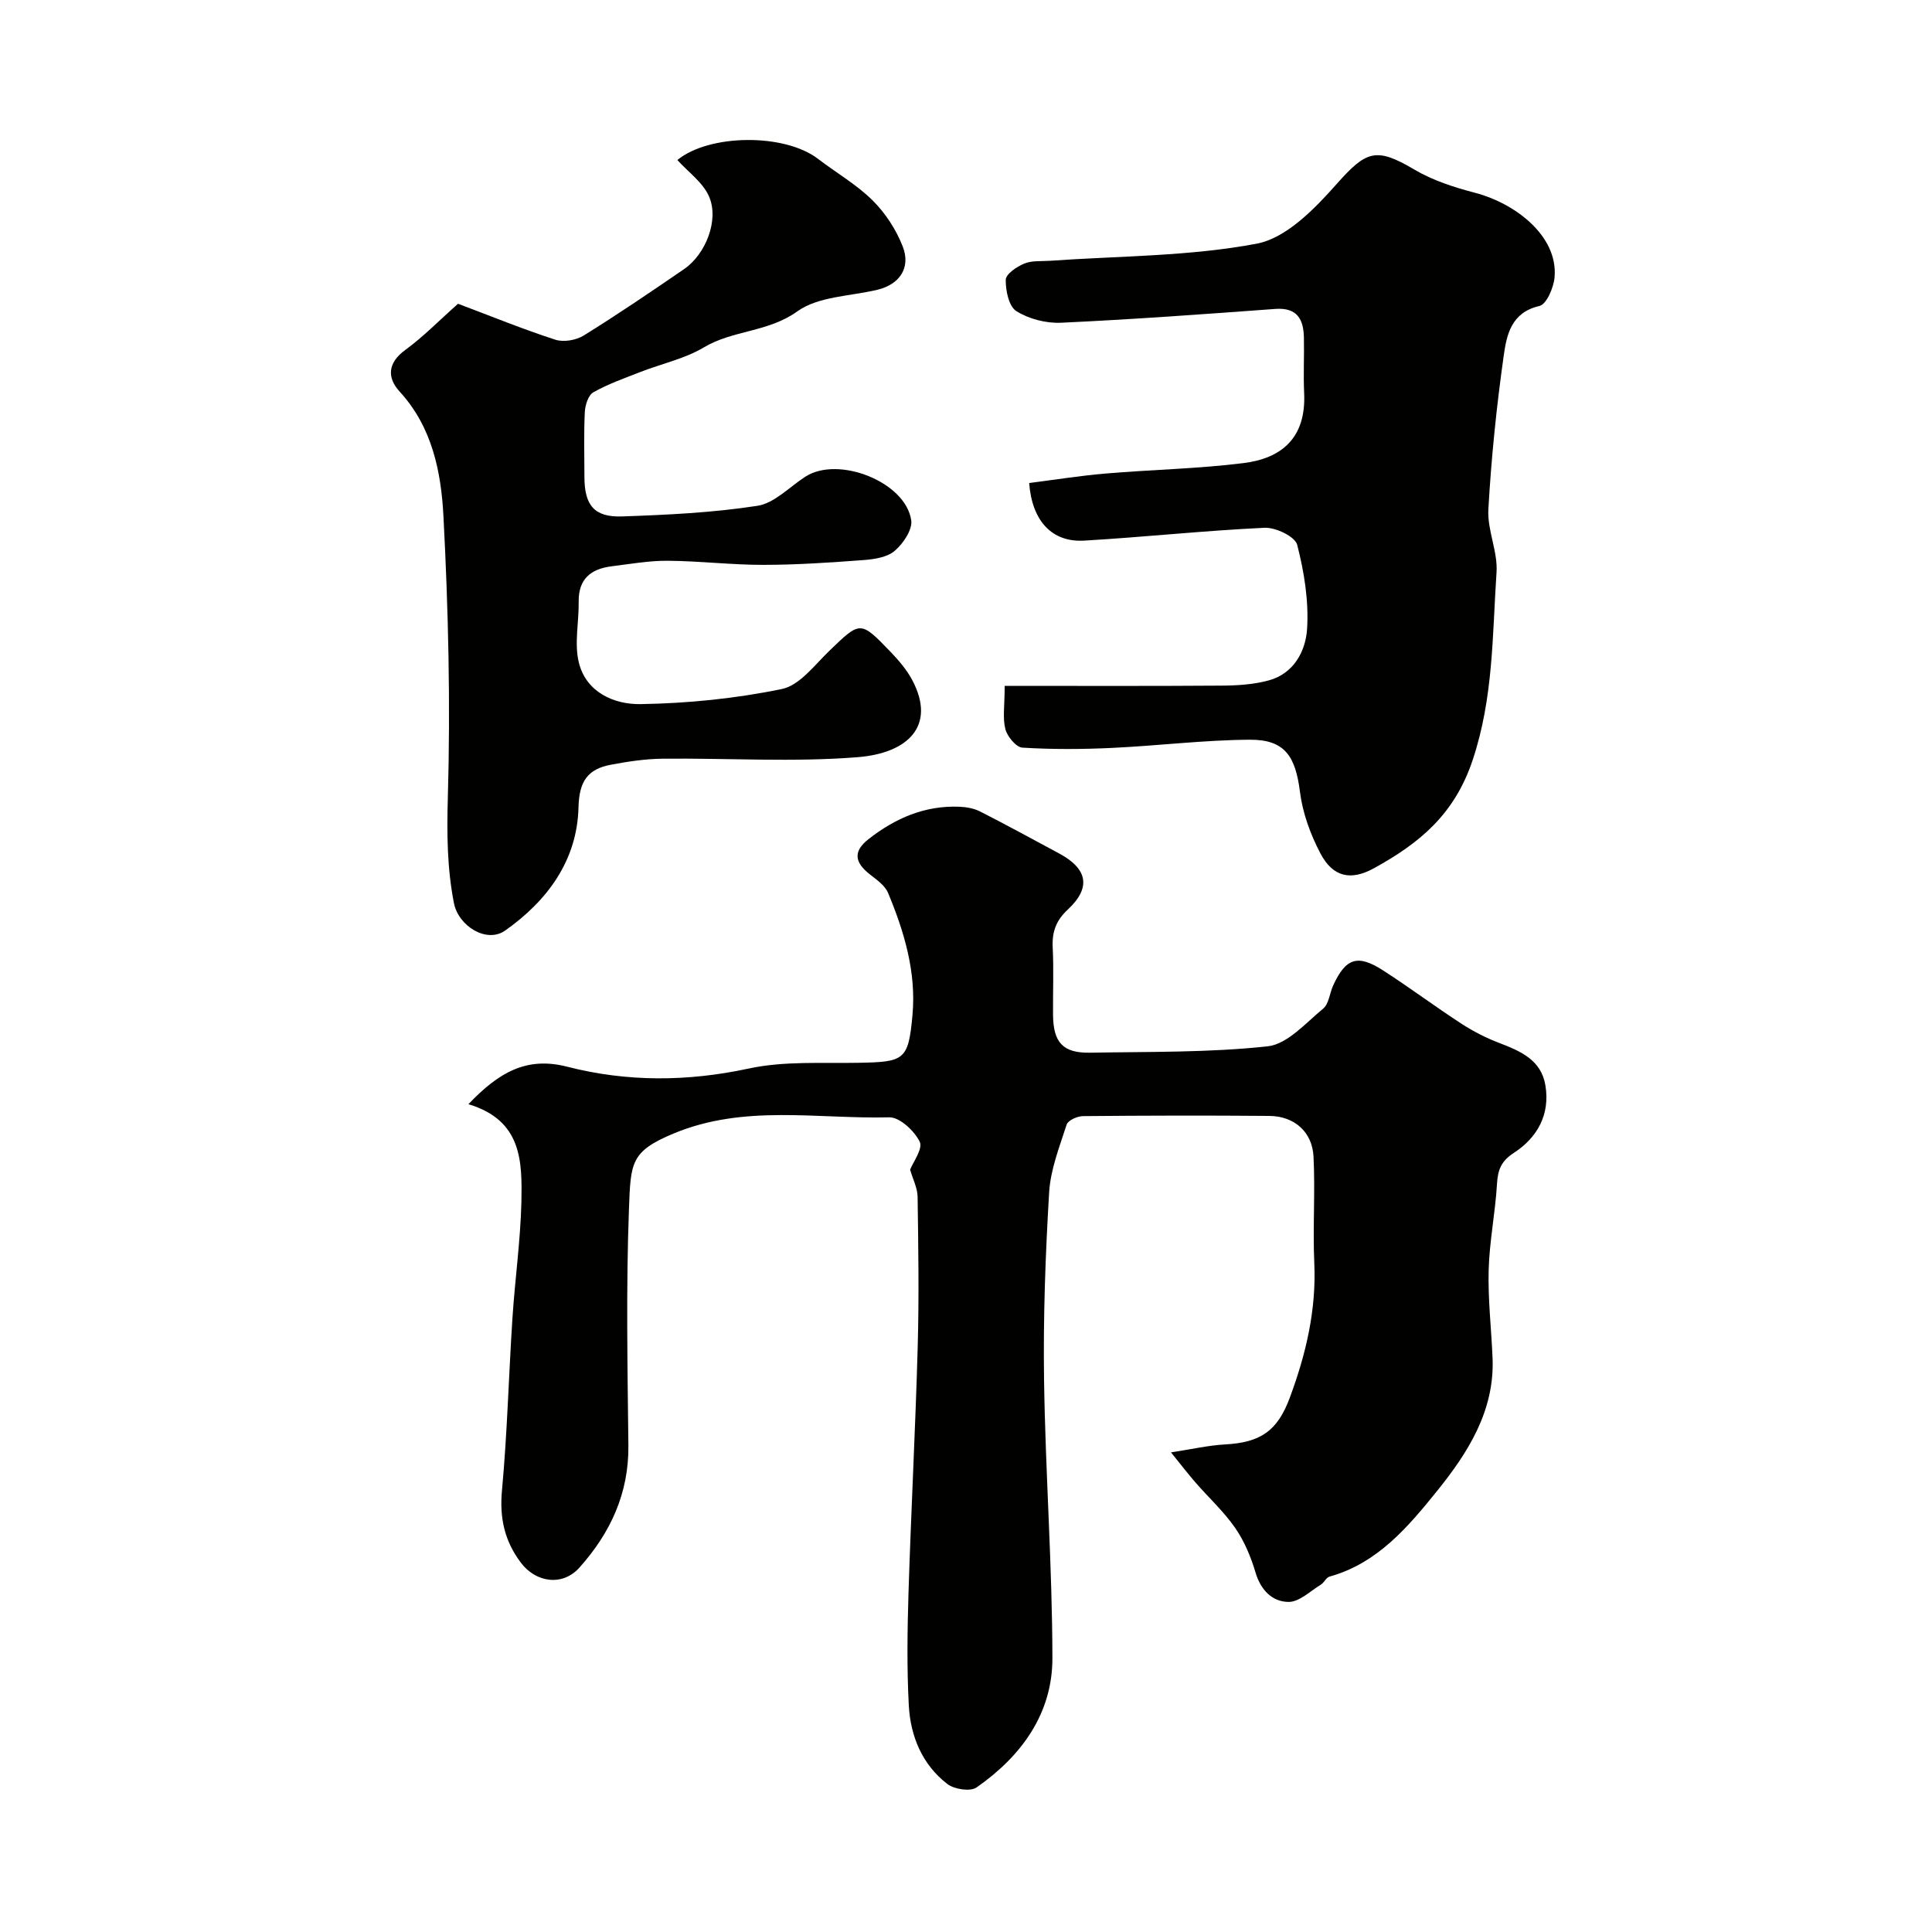
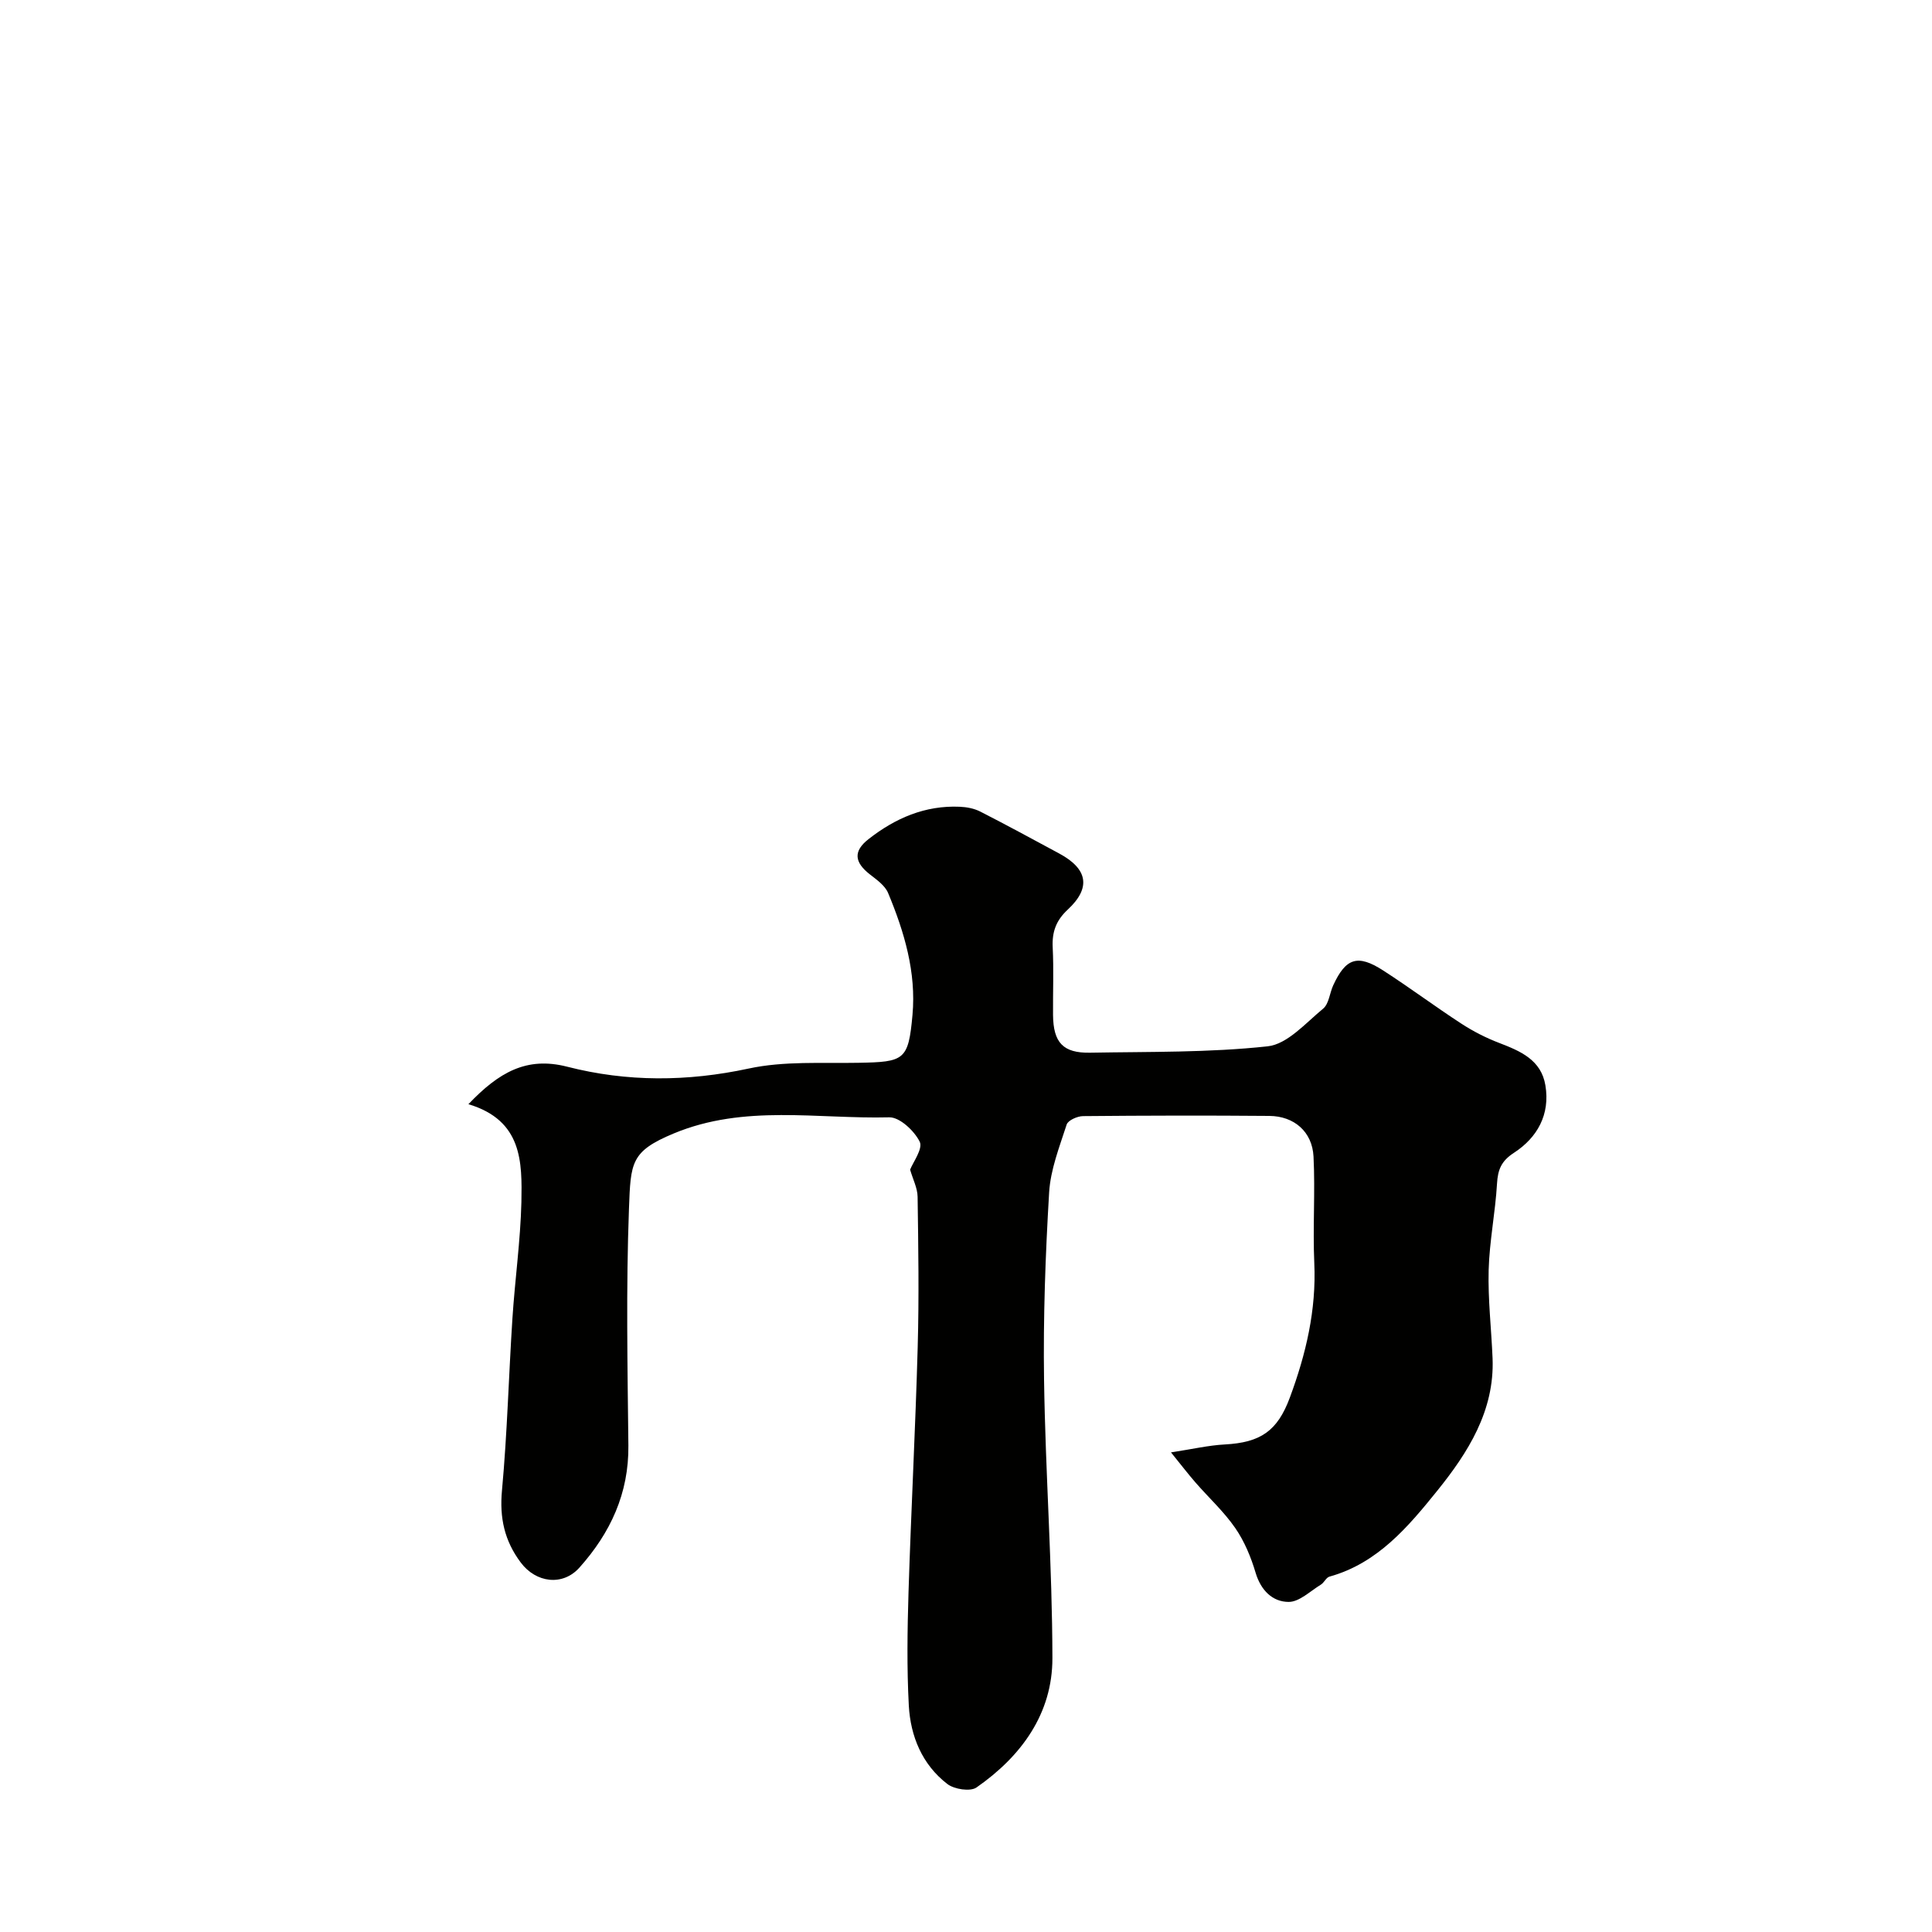
<svg xmlns="http://www.w3.org/2000/svg" enable-background="new 0 0 400 400" viewBox="0 0 400 400">
  <g fill="#010100">
    <path d="m96.98 228.61c6.28-6.58 12.03-9.92 20.45-7.76 12.4 3.18 24.88 3.11 37.58.38 7.32-1.58 15.12-1.05 22.71-1.19 9.54-.17 10.35-.52 11.2-9.9.8-8.83-1.69-17.2-5.05-25.26-.64-1.54-2.34-2.73-3.75-3.83-3.25-2.53-3.49-4.82-.31-7.31 5.53-4.34 11.72-7.03 18.91-6.71 1.43.06 2.96.35 4.22.99 5.51 2.81 10.94 5.77 16.38 8.7 5.89 3.18 6.6 7.08 1.77 11.58-2.43 2.25-3.3 4.62-3.14 7.84.23 4.65.03 9.33.07 13.99.05 5.72 2.07 7.92 7.67 7.82 12.27-.22 24.6 0 36.76-1.32 4.09-.44 7.88-4.83 11.49-7.8 1.21-1 1.35-3.24 2.1-4.86 2.61-5.63 5.05-6.45 10.32-3.05 5.48 3.53 10.72 7.45 16.19 11.01 2.44 1.59 5.1 2.95 7.82 3.99 4.42 1.7 8.72 3.51 9.59 8.8 1 6.02-1.66 10.8-6.52 13.96-2.62 1.7-3.33 3.49-3.5 6.39-.35 5.98-1.57 11.92-1.73 17.89-.16 6.07.56 12.17.81 18.26.44 10.89-5.14 19.59-11.45 27.42-5.98 7.41-12.34 15.02-22.31 17.78-.7.19-1.11 1.25-1.8 1.67-2.19 1.33-4.46 3.59-6.68 3.57-3.32-.02-5.73-2.39-6.82-6.04-.96-3.23-2.31-6.5-4.21-9.25-2.36-3.42-5.51-6.3-8.25-9.45-1.54-1.77-2.96-3.63-5.06-6.22 4.46-.68 7.78-1.46 11.13-1.64 7.41-.4 10.91-2.77 13.48-9.71 3.33-8.98 5.5-18.12 5.06-27.84-.33-7.34.21-14.72-.16-22.06-.26-5.14-4.02-8.37-9.14-8.41-12.86-.11-25.72-.08-38.58.04-1.18.01-3.11.87-3.39 1.75-1.49 4.62-3.35 9.32-3.63 14.08-.77 12.91-1.24 25.86-1.05 38.78.28 19.2 1.7 38.39 1.73 57.59.02 11.52-6.44 20.34-15.72 26.8-1.28.89-4.6.38-6.03-.72-5.21-4.01-7.63-9.87-7.98-16.24-.42-7.81-.3-15.66-.06-23.49.53-16.92 1.43-33.84 1.9-50.76.29-10.36.13-20.73-.02-31.09-.03-1.82-.98-3.63-1.55-5.61.58-1.51 2.69-4.34 1.99-5.78-1.11-2.26-4.16-5.12-6.32-5.06-14.89.38-29.99-2.74-44.61 3.34-8.93 3.72-8.91 6.01-9.27 15.61-.61 16.31-.3 32.65-.12 48.98.11 9.92-3.72 18.11-10.13 25.29-3.46 3.88-8.99 3.18-12.15-1.04-3.38-4.51-4.42-9.26-3.89-14.94 1.09-11.83 1.39-23.72 2.16-35.58.52-8.04 1.66-16.06 1.86-24.1.15-8.29.23-16.92-10.97-20.28z" />
-     <path d="m208.01 142c15.45 0 30.19.06 44.93-.05 3.26-.02 6.62-.23 9.74-1.08 5.23-1.42 7.65-6.11 7.94-10.69.36-5.76-.6-11.76-2.05-17.38-.44-1.71-4.45-3.63-6.74-3.53-12.47.58-24.89 1.93-37.36 2.66-6.65.39-10.8-4.04-11.39-11.93 5.24-.66 10.52-1.51 15.82-1.96 9.51-.81 19.09-.98 28.54-2.16 7.9-.98 13.01-5.2 12.57-14.51-.18-3.82.03-7.66-.05-11.49-.08-3.79-1.4-6.25-5.92-5.92-14.78 1.09-29.57 2.17-44.37 2.86-3.09.14-6.65-.78-9.24-2.4-1.56-.97-2.24-4.27-2.2-6.5.02-1.18 2.28-2.71 3.83-3.35 1.59-.66 3.55-.45 5.36-.58 14.29-1.01 28.79-.9 42.77-3.54 6.13-1.16 12-7.22 16.54-12.34 6.12-6.9 8.15-7.71 16.05-3.03 3.83 2.27 8.28 3.71 12.63 4.84 7.99 2.07 17.18 8.75 16.45 17.46-.18 2.15-1.67 5.64-3.14 5.97-5.85 1.33-6.79 6.01-7.39 10.28-1.49 10.55-2.58 21.19-3.18 31.82-.25 4.31 1.99 8.77 1.69 13.07-.88 12.98-.62 25.86-4.93 38.81-3.79 11.39-11.13 17.29-20.43 22.42-4.82 2.66-8.52 1.84-11.09-3.04-2.06-3.92-3.69-8.35-4.24-12.71-.92-7.43-3.15-10.9-10.4-10.85-9.54.06-19.06 1.26-28.6 1.7-6.15.29-12.33.32-18.47-.06-1.3-.08-3.13-2.29-3.53-3.83-.59-2.31-.14-4.9-.14-8.96z" />
-     <path d="m94.83 62.89c6.73 2.53 13.35 5.24 20.14 7.44 1.72.56 4.32.11 5.89-.87 7.06-4.38 13.94-9.06 20.79-13.76 4.47-3.07 7.27-10.17 5.15-15.02-1.27-2.92-4.32-5.06-6.56-7.55 6.6-5.41 22.19-5.56 29.12-.24 3.76 2.88 7.96 5.29 11.29 8.59 2.66 2.63 4.89 6.06 6.25 9.55 1.73 4.44-.69 7.87-5.23 8.96-5.62 1.35-12.25 1.35-16.6 4.48-6.04 4.34-13.31 3.85-19.34 7.45-3.97 2.37-8.75 3.38-13.13 5.09-3.3 1.29-6.68 2.48-9.75 4.21-1.05.59-1.7 2.65-1.77 4.07-.22 4.49-.09 8.99-.08 13.49.01 5.8 2.02 8.34 7.78 8.14 9.37-.32 18.8-.77 28.05-2.2 3.53-.55 6.63-3.92 9.91-6.03 6.83-4.41 20.78 1.09 21.92 9.04.28 1.95-1.66 4.8-3.4 6.3-1.54 1.34-4.18 1.75-6.39 1.92-6.92.52-13.86.99-20.79 1-6.6.01-13.19-.8-19.79-.85-3.92-.03-7.85.67-11.75 1.16-4.23.54-6.8 2.65-6.73 7.31.06 4.2-.93 8.6.02 12.55 1.5 6.23 7.33 8.75 12.8 8.66 9.79-.16 19.68-1.15 29.26-3.13 3.67-.76 6.77-4.97 9.83-7.92 6.41-6.17 6.38-6.3 12.67.24 1.69 1.76 3.34 3.7 4.48 5.83 5.08 9.59-1.06 15.14-11.23 15.96-13.4 1.08-26.96.18-40.45.32-3.58.04-7.19.58-10.72 1.25-4.78.89-6.57 3.42-6.7 8.84-.27 10.96-6.43 19.32-15.18 25.49-3.84 2.71-9.68-.92-10.61-5.69-1.42-7.25-1.47-14.41-1.26-21.85.56-19.4.11-38.86-.91-58.25-.48-9.15-2.31-18.43-9.07-25.8-2.62-2.86-2.52-5.95 1.2-8.64 3.71-2.71 6.96-6.06 10.89-9.54z" />
  </g>
</svg>